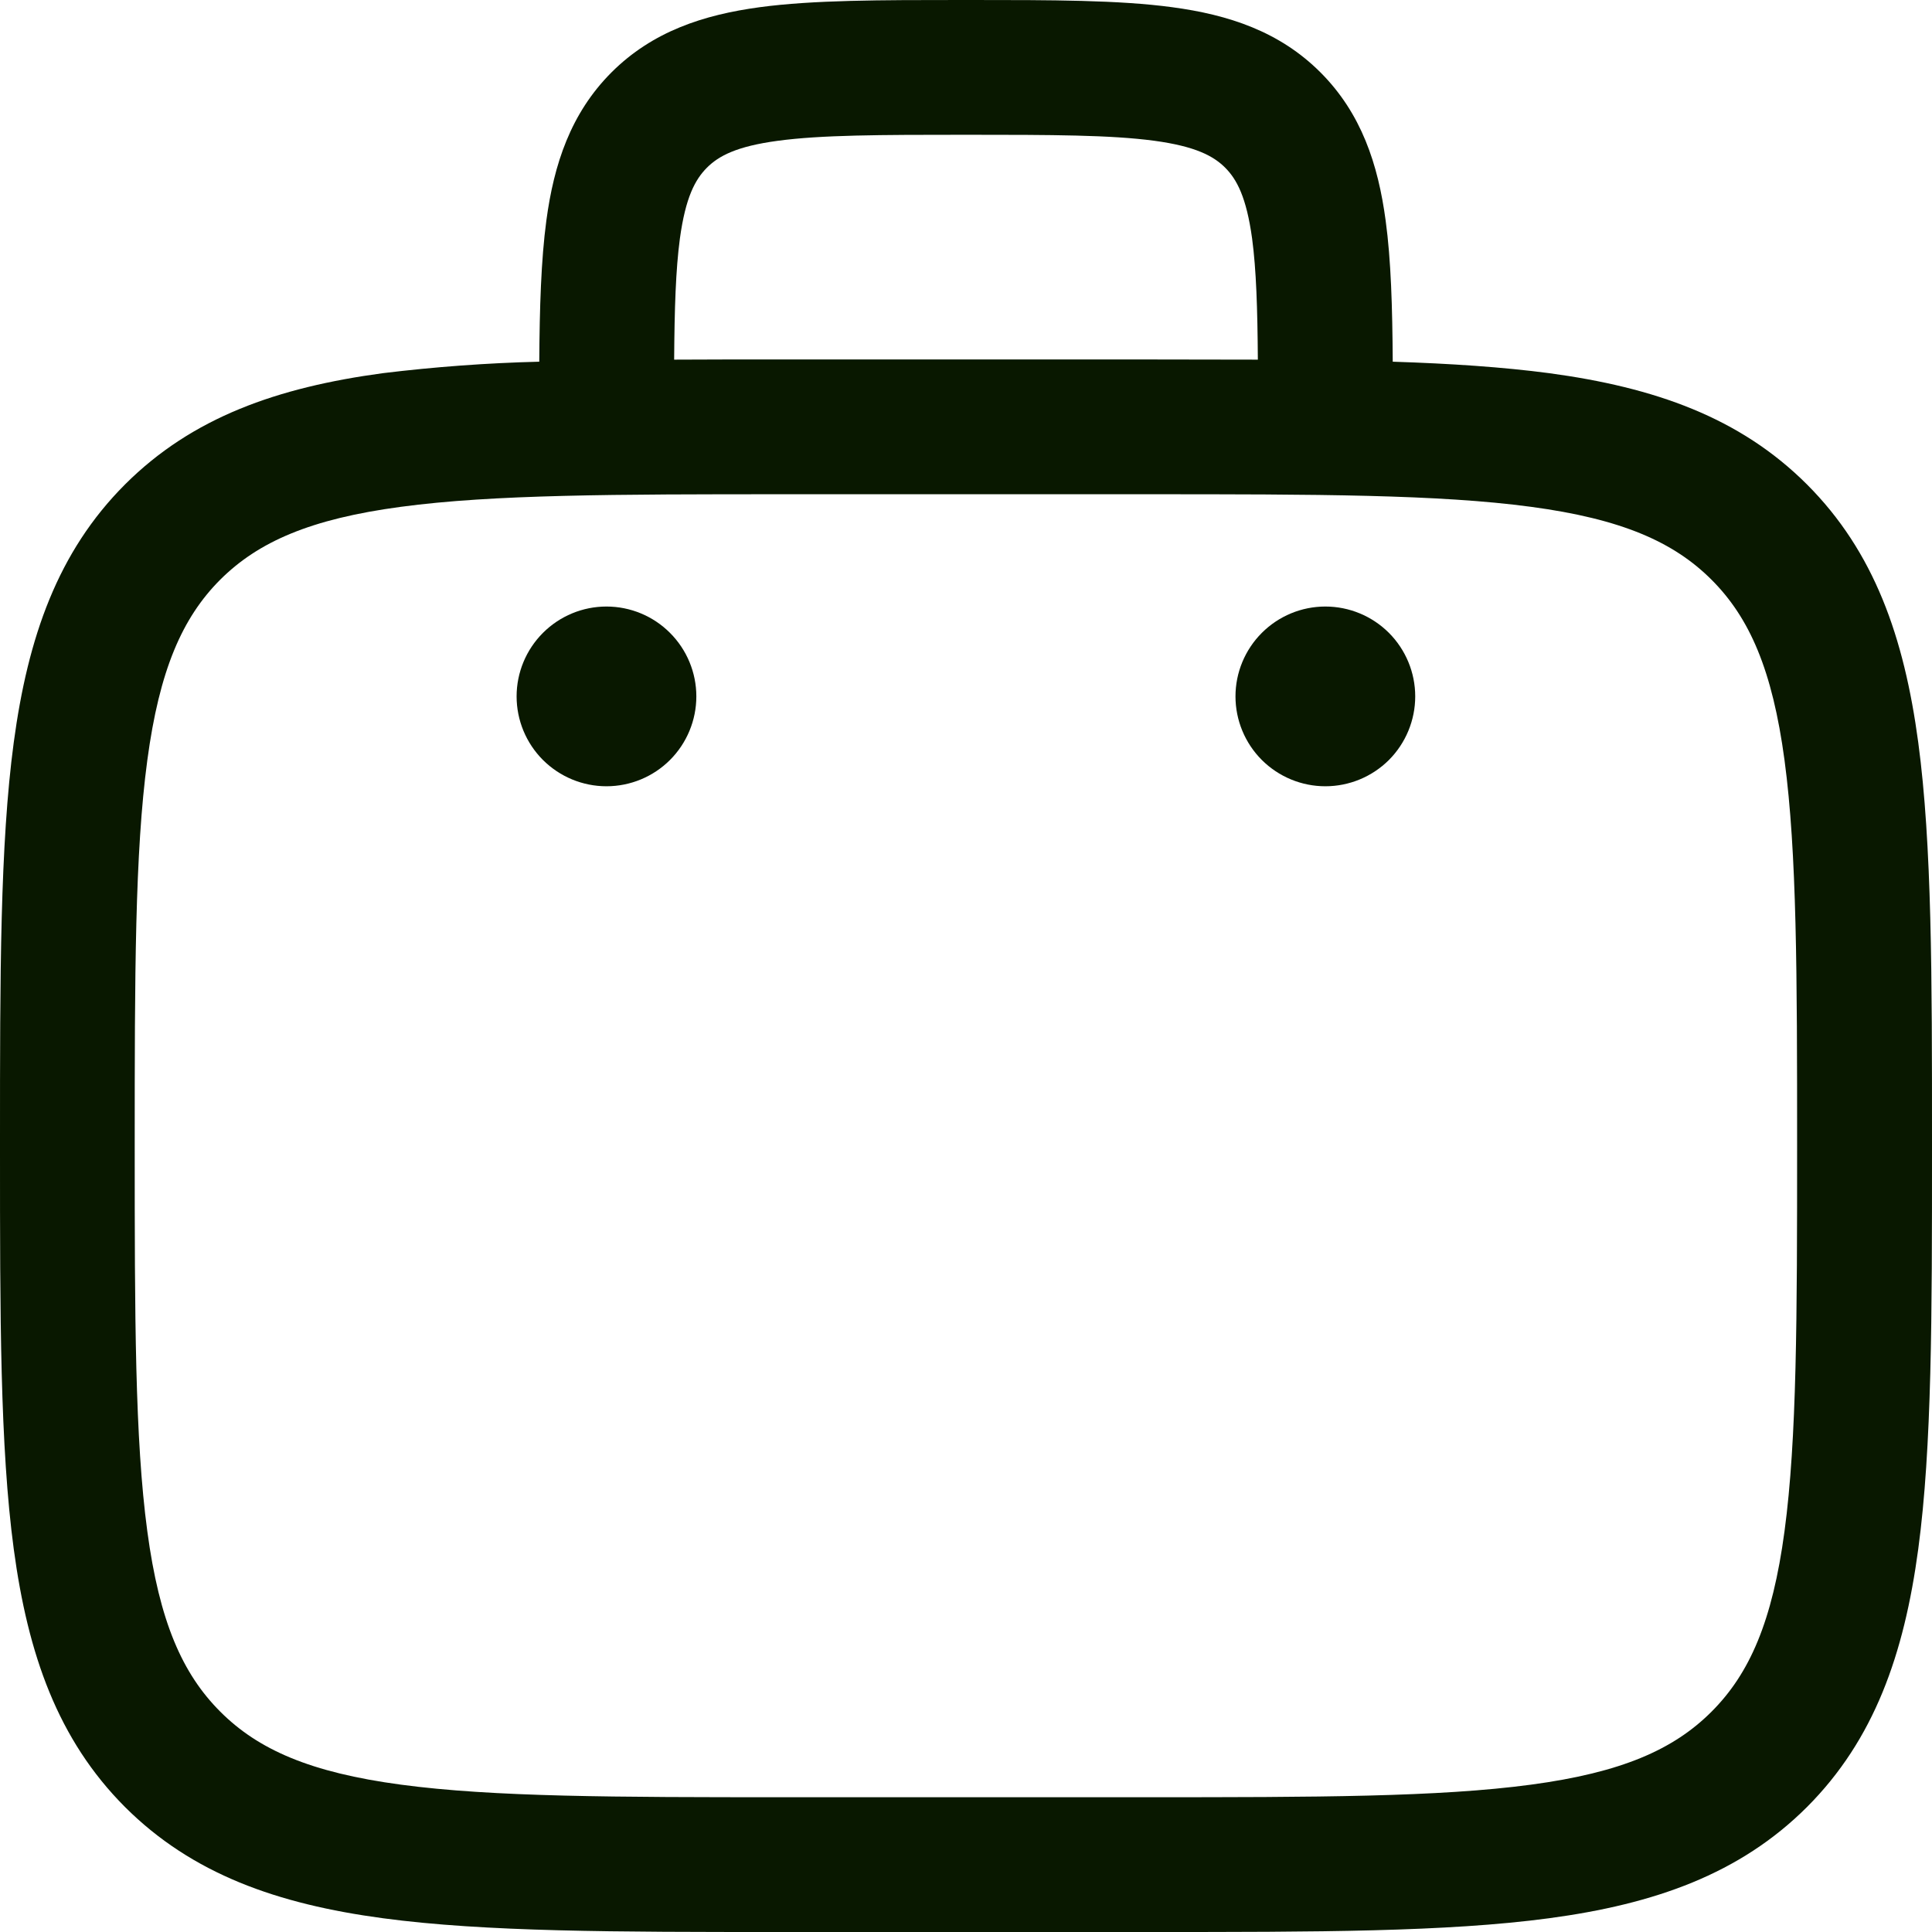
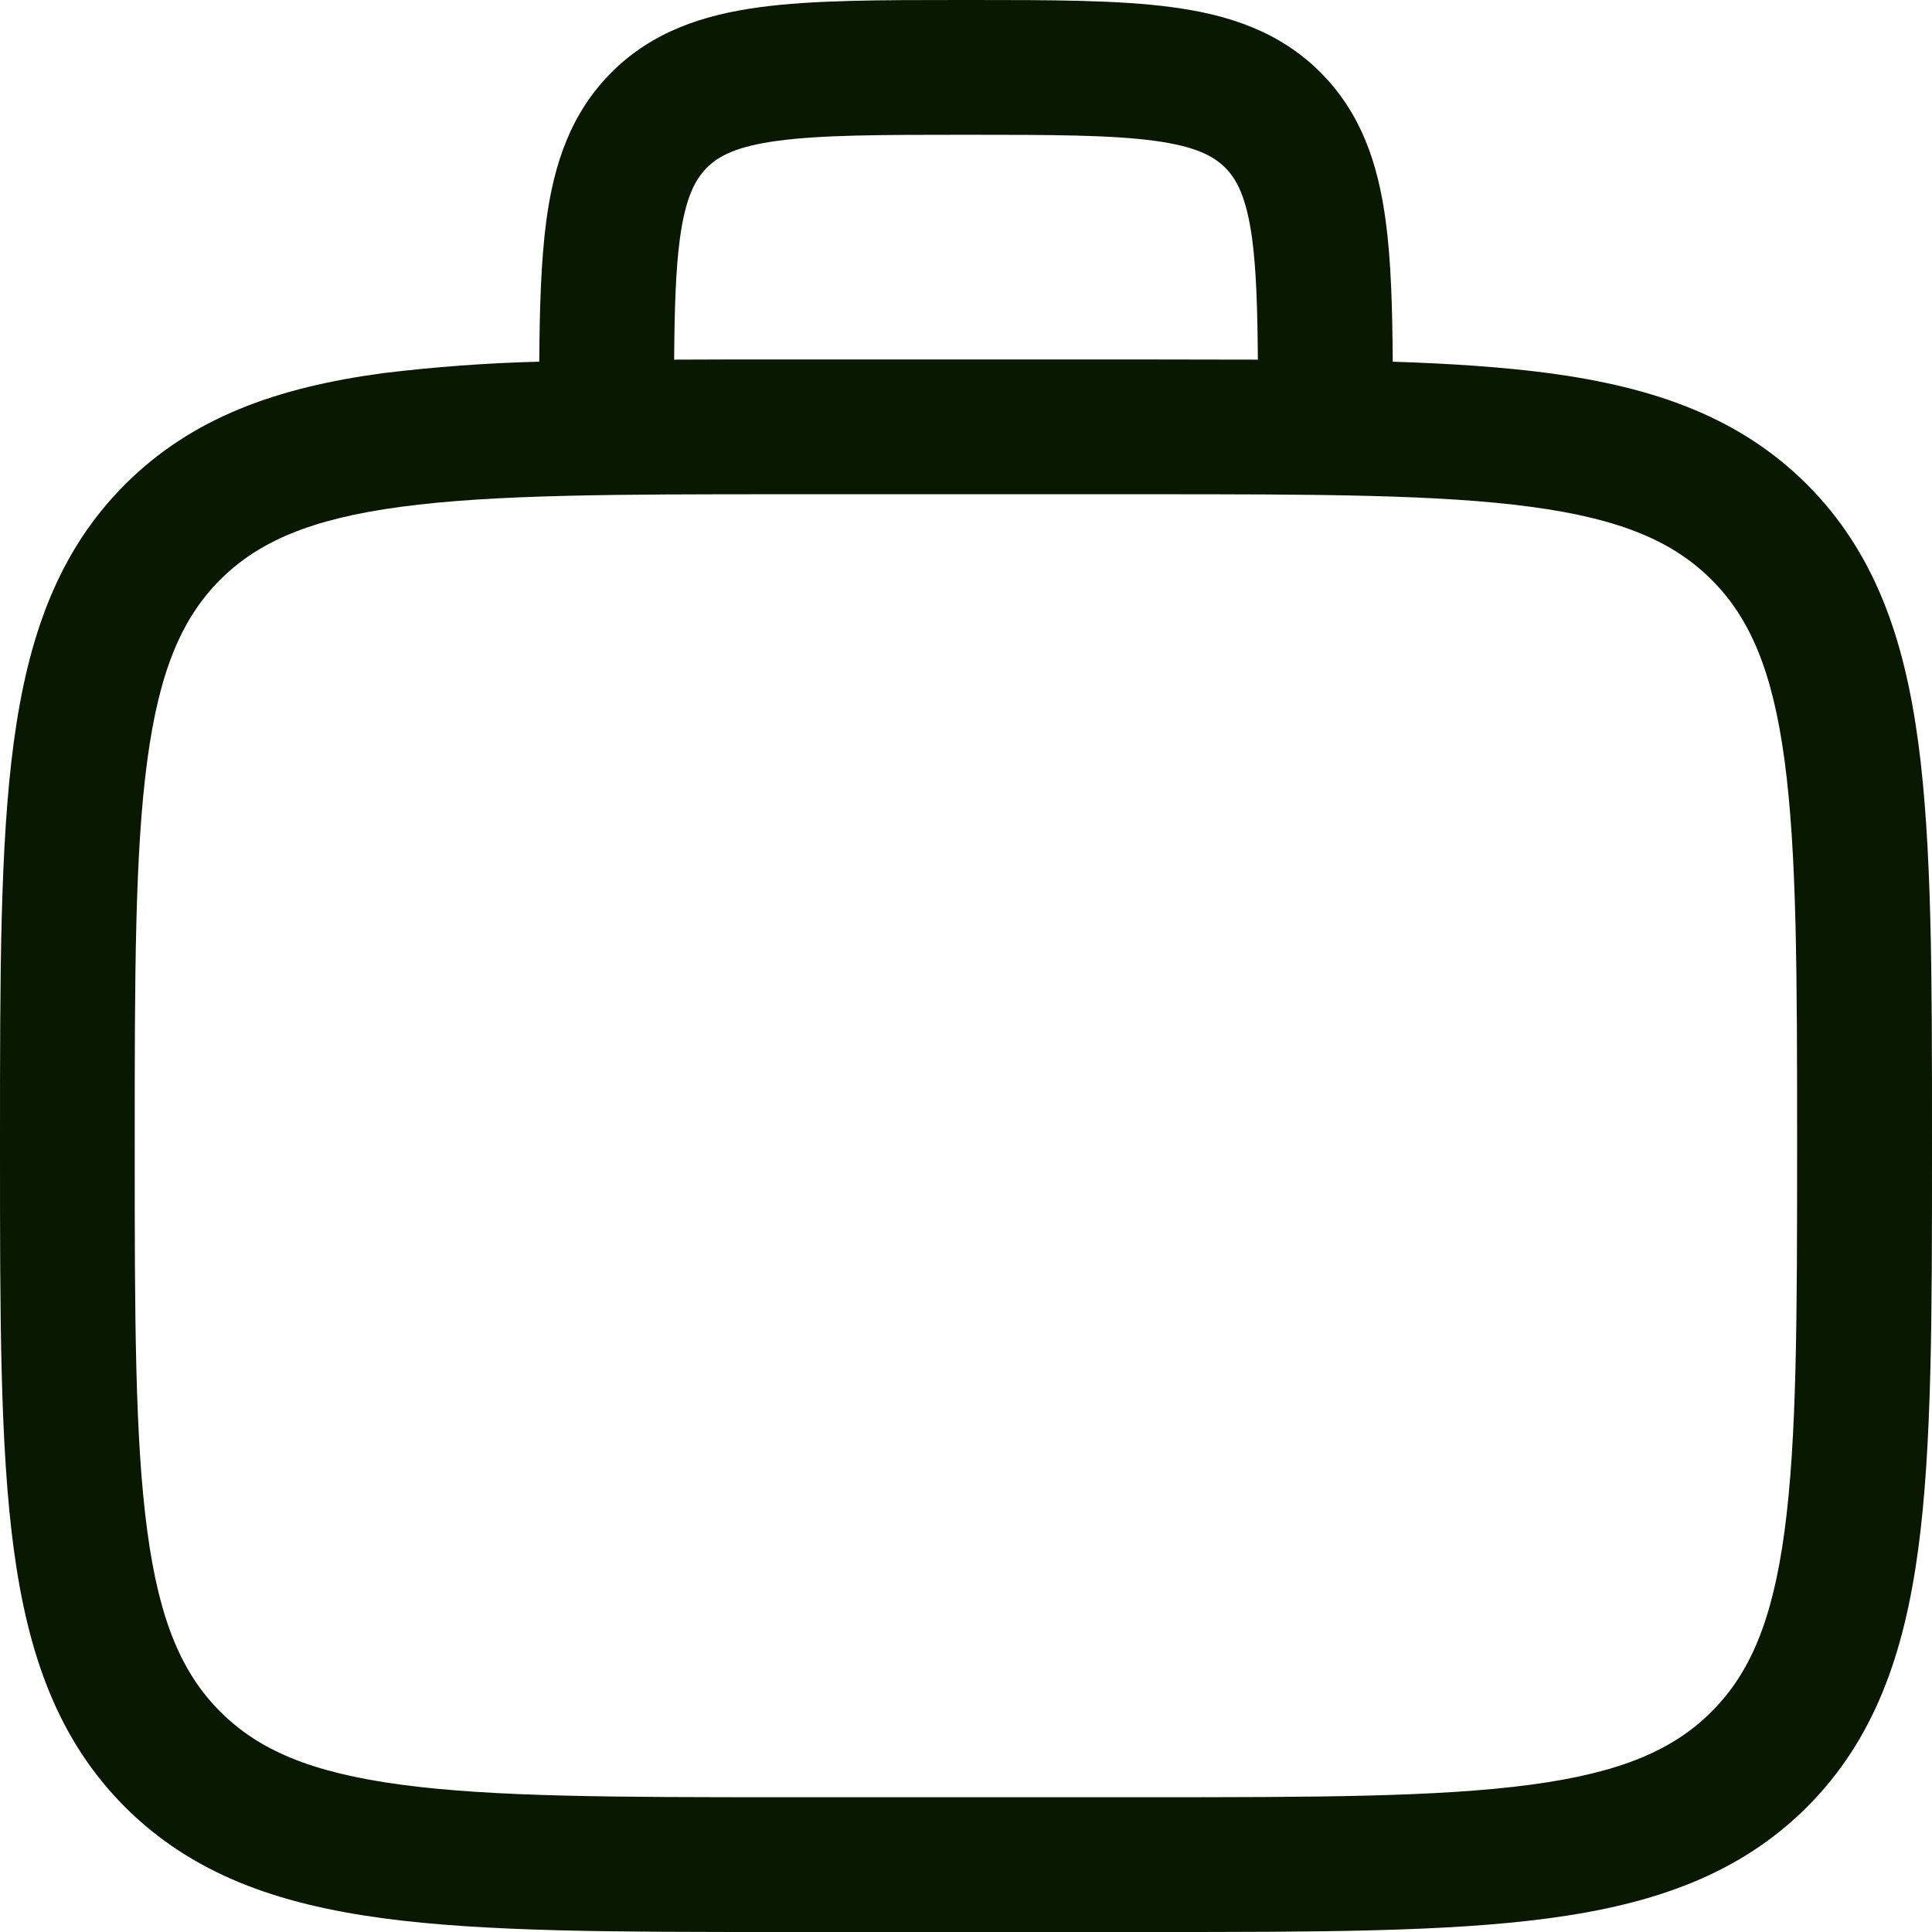
<svg xmlns="http://www.w3.org/2000/svg" width="33" height="33" viewBox="0 0 33 33" fill="none">
  <path fill-rule="evenodd" clip-rule="evenodd" d="M16.42 0H16.58C17.96 0 19.109 6.86147e-08 20.021 0.123C20.985 0.252 21.855 0.537 22.554 1.236C23.253 1.935 23.539 2.806 23.668 3.768C23.76 4.443 23.783 5.248 23.789 6.178C24.784 6.21 25.671 6.27 26.46 6.374C28.259 6.617 29.715 7.126 30.865 8.275C32.013 9.424 32.523 10.881 32.765 12.68C33 14.429 33 16.663 33 19.484V19.656C33 22.477 33 24.712 32.765 26.46C32.523 28.259 32.013 29.715 30.865 30.865C29.715 32.013 28.259 32.523 26.46 32.765C24.71 33 22.477 33 19.656 33H13.344C10.523 33 8.288 33 6.54 32.765C4.741 32.523 3.285 32.013 2.135 30.865C0.987 29.715 0.477 28.259 0.235 26.46C0 24.71 0 22.477 0 19.656V19.484C0 16.663 0 14.428 0.235 12.68C0.477 10.881 0.987 9.424 2.135 8.275C3.285 7.126 4.741 6.617 6.54 6.374C7.427 6.266 8.318 6.2 9.211 6.178C9.217 5.248 9.242 4.443 9.332 3.768C9.461 2.806 9.747 1.935 10.445 1.236C11.145 0.537 12.015 0.253 12.977 0.123C13.891 6.86147e-08 15.042 0 16.42 0ZM11.515 6.143C12.095 6.14 12.705 6.139 13.344 6.14H19.656C20.295 6.14 20.905 6.141 21.485 6.143C21.479 5.268 21.458 4.608 21.387 4.075C21.29 3.368 21.126 3.064 20.927 2.864C20.727 2.665 20.423 2.5 19.714 2.404C18.974 2.305 17.98 2.302 16.5 2.302C15.02 2.302 14.026 2.305 13.284 2.405C12.577 2.5 12.273 2.665 12.073 2.866C11.874 3.067 11.71 3.368 11.613 4.075C11.542 4.606 11.521 5.266 11.515 6.143ZM6.846 8.657C5.301 8.864 4.411 9.254 3.76 9.903C3.113 10.552 2.723 11.443 2.516 12.987C2.304 14.563 2.301 16.643 2.301 19.57C2.301 22.497 2.304 24.577 2.516 26.154C2.723 27.697 3.113 28.587 3.762 29.236C4.411 29.886 5.301 30.276 6.846 30.483C8.423 30.695 10.502 30.698 13.429 30.698H19.568C22.495 30.698 24.575 30.695 26.153 30.483C27.695 30.276 28.586 29.886 29.235 29.236C29.884 28.587 30.274 27.697 30.481 26.153C30.693 24.577 30.696 22.497 30.696 19.57C30.696 16.643 30.693 14.565 30.481 12.985C30.274 11.443 29.884 10.552 29.235 9.903C28.586 9.254 27.695 8.864 26.151 8.657C24.575 8.445 22.495 8.442 19.568 8.442H13.429C10.502 8.442 8.425 8.445 6.846 8.657Z" fill="#091800" />
-   <path d="M24.173 11.895C24.173 12.302 24.011 12.693 23.724 12.981C23.436 13.268 23.045 13.43 22.638 13.43C22.231 13.43 21.841 13.268 21.553 12.981C21.265 12.693 21.103 12.302 21.103 11.895C21.103 11.488 21.265 11.098 21.553 10.81C21.841 10.522 22.231 10.36 22.638 10.36C23.045 10.36 23.436 10.522 23.724 10.81C24.011 11.098 24.173 11.488 24.173 11.895ZM11.894 11.895C11.894 12.302 11.732 12.693 11.444 12.981C11.157 13.268 10.766 13.43 10.359 13.43C9.952 13.43 9.562 13.268 9.274 12.981C8.986 12.693 8.824 12.302 8.824 11.895C8.824 11.488 8.986 11.098 9.274 10.81C9.562 10.522 9.952 10.36 10.359 10.36C10.766 10.36 11.157 10.522 11.444 10.81C11.732 11.098 11.894 11.488 11.894 11.895Z" fill="#091800" />
</svg>